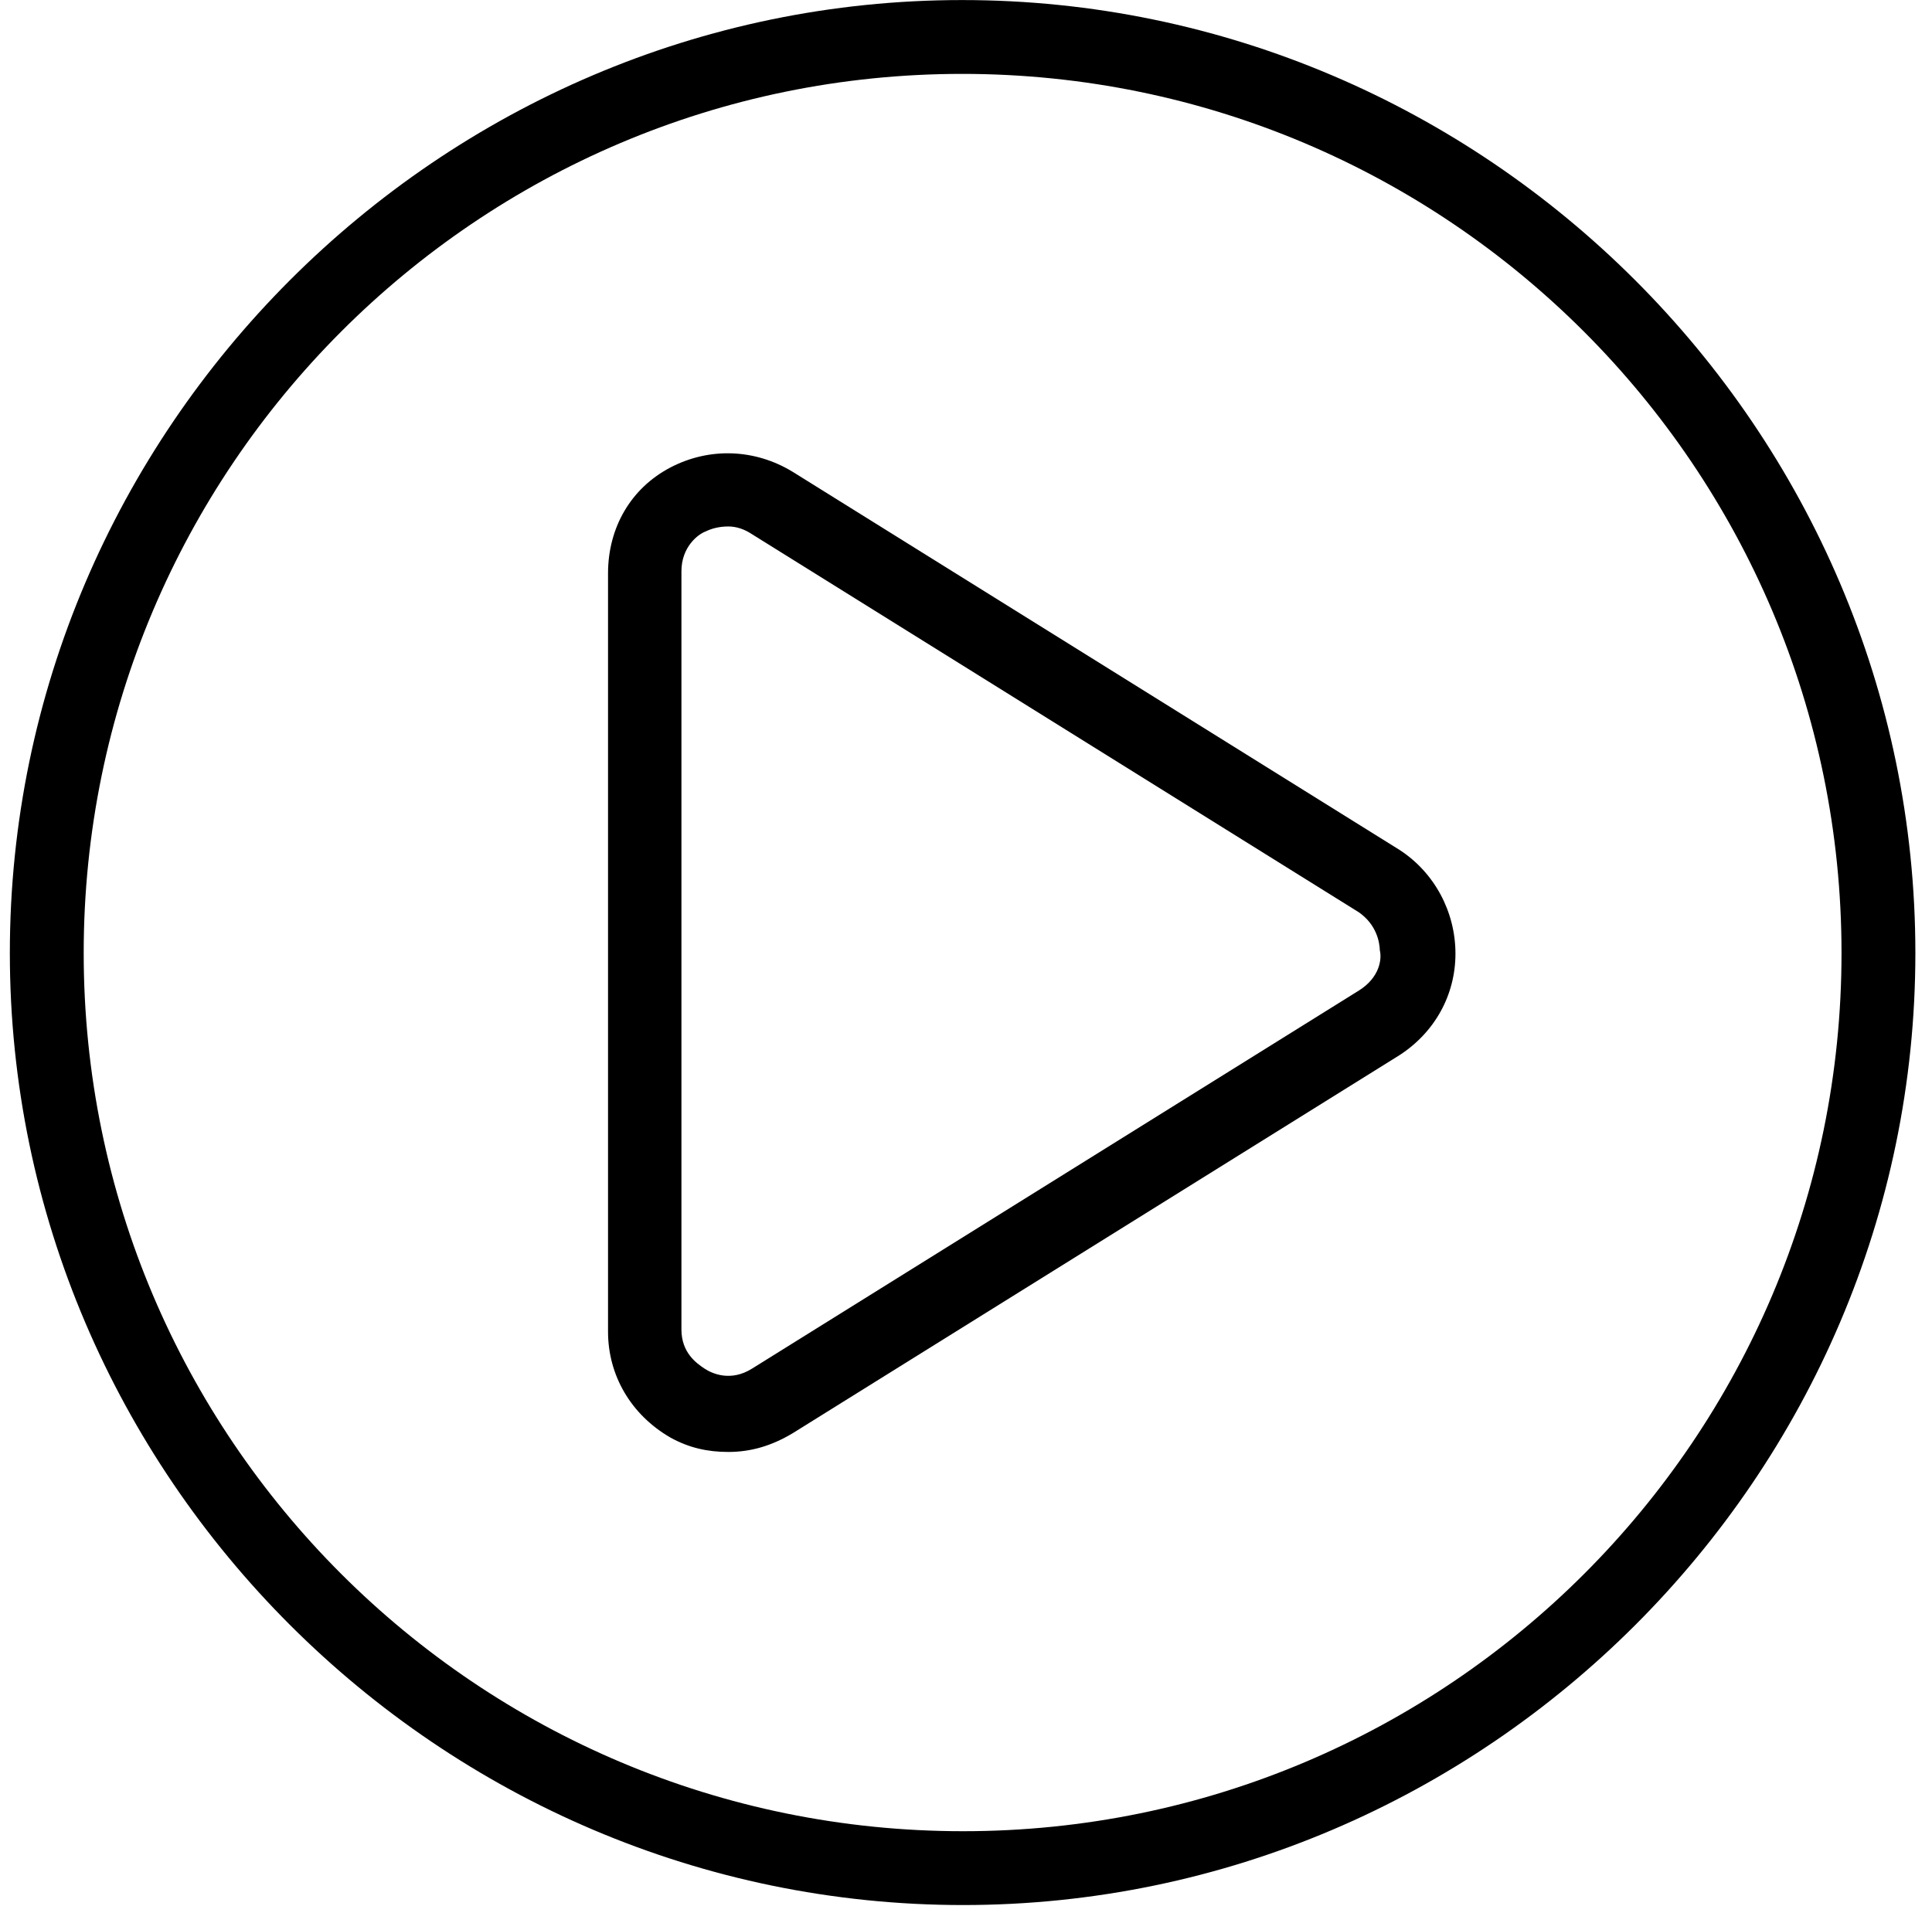
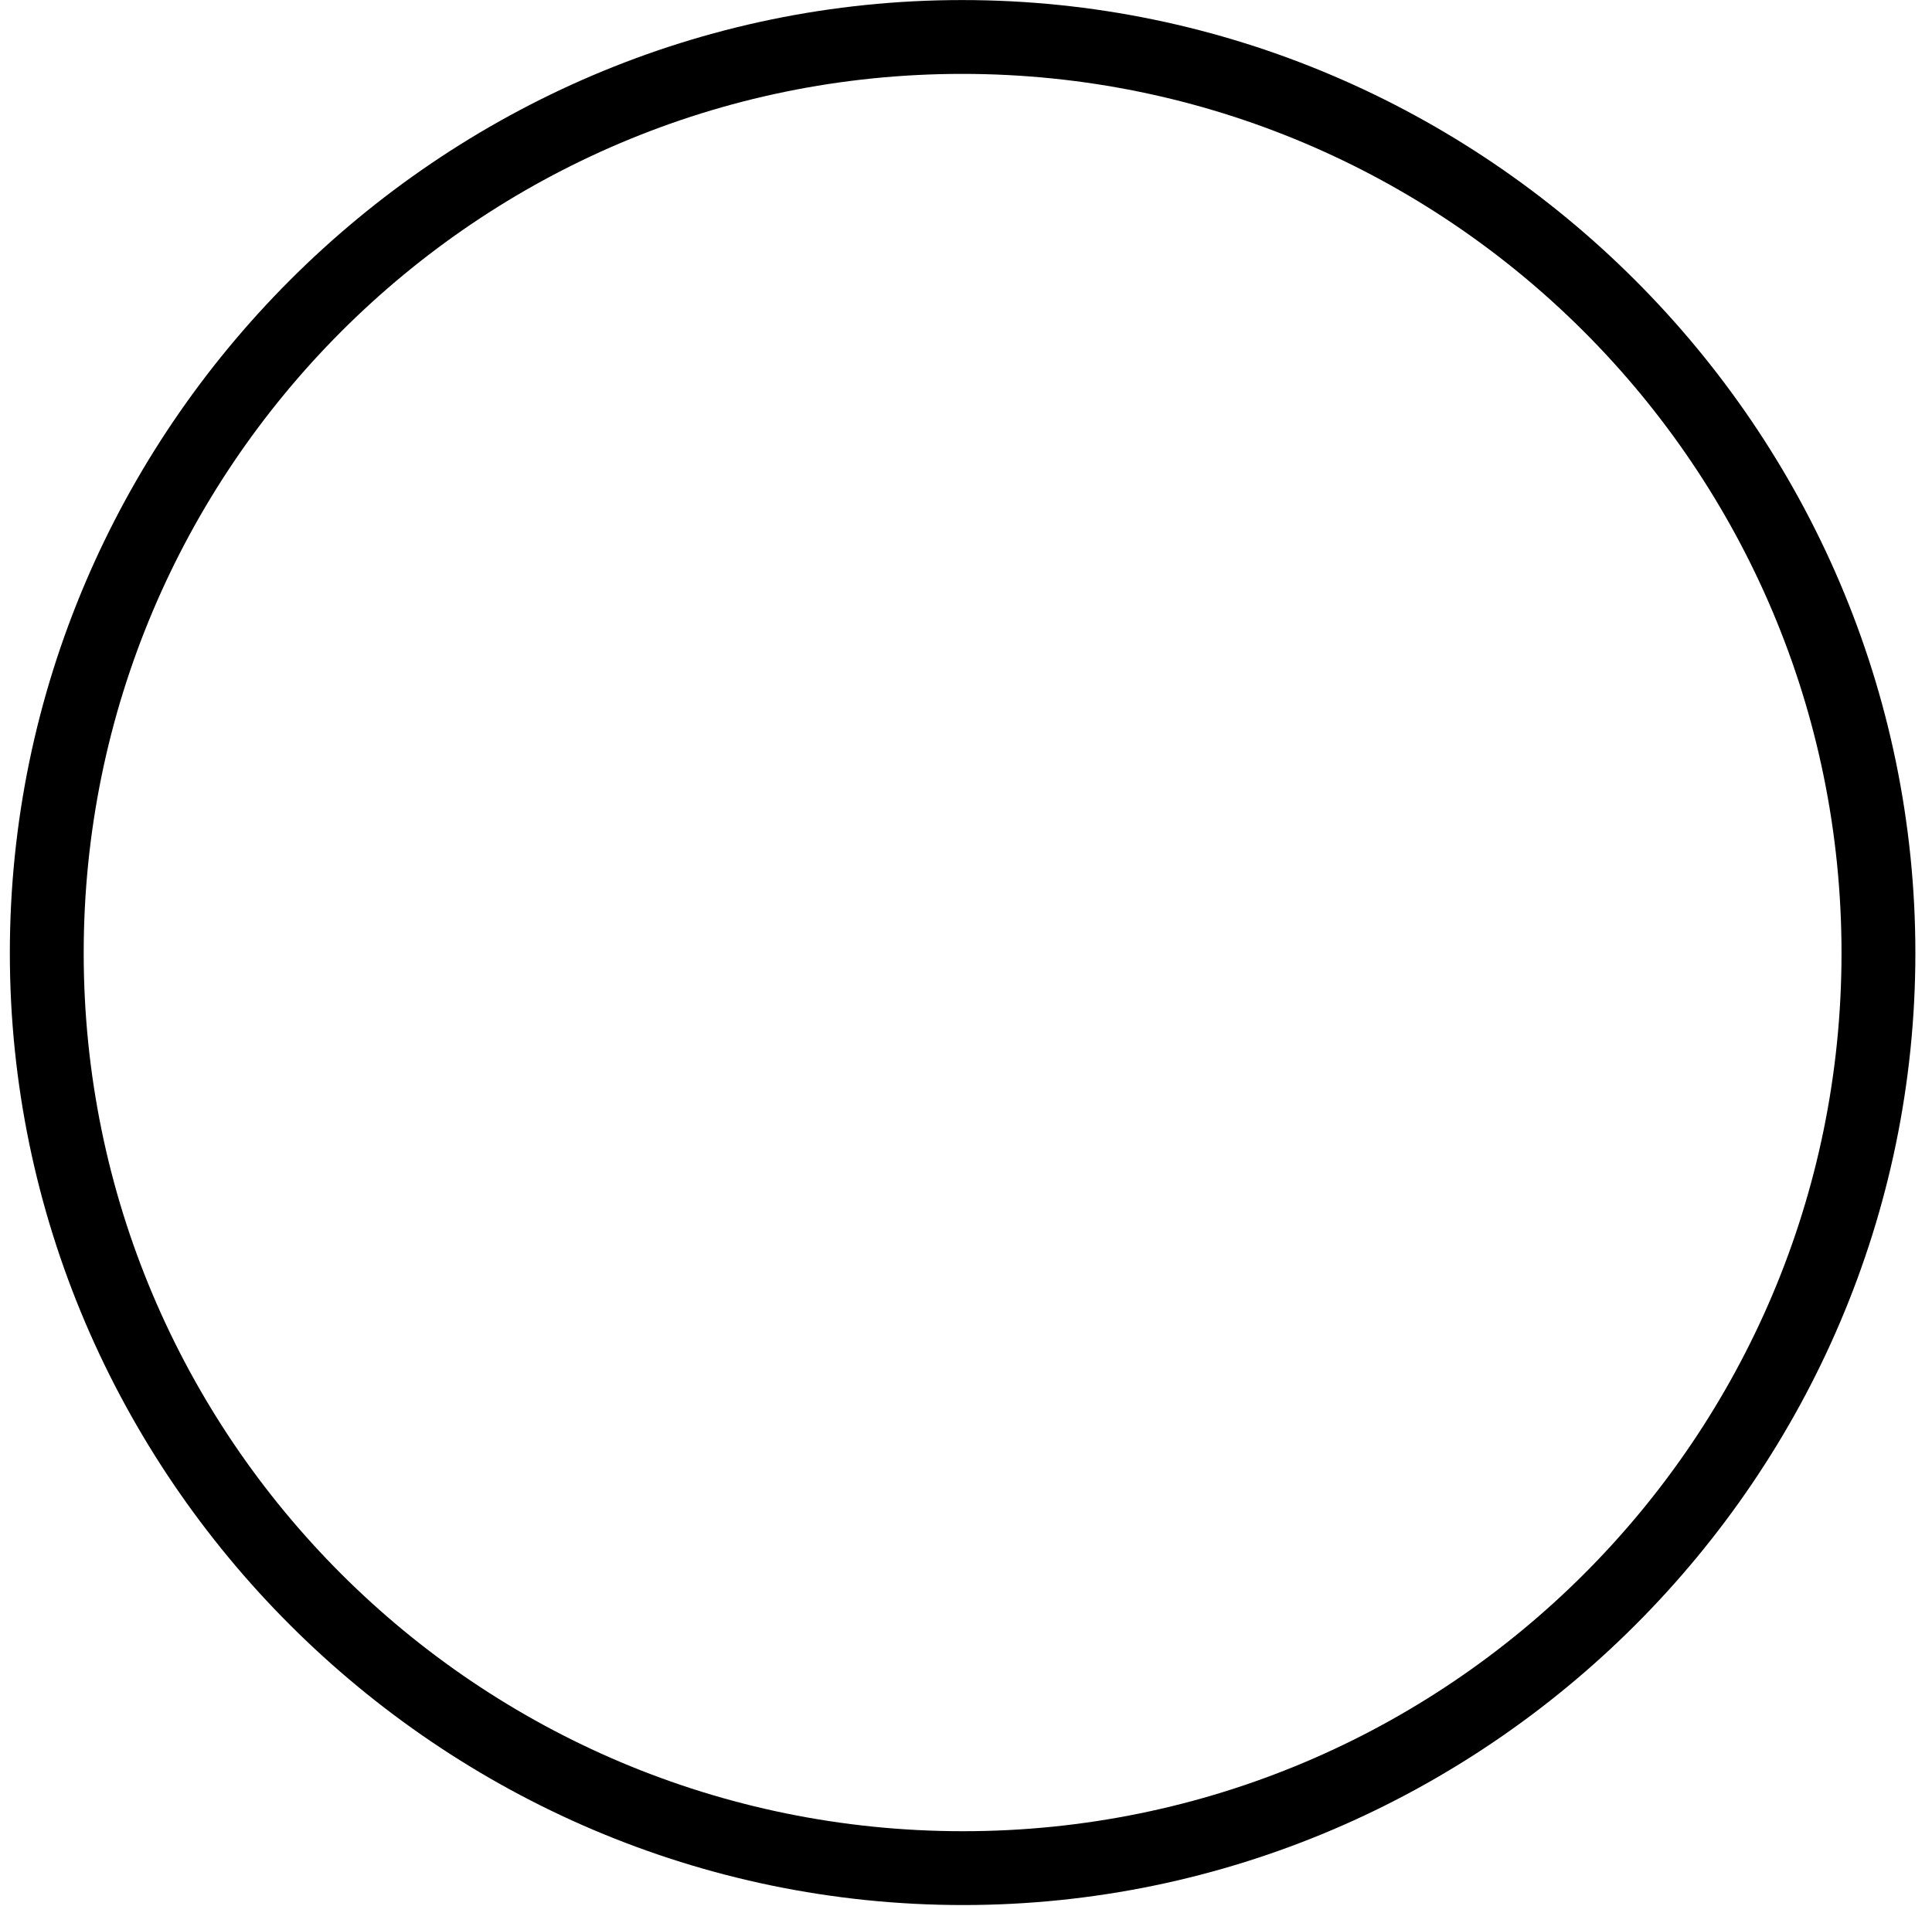
<svg xmlns="http://www.w3.org/2000/svg" xmlns:ns1="http://www.serif.com/" width="100%" height="100%" viewBox="0 0 304 300" version="1.1" xml:space="preserve" style="fill-rule:evenodd;clip-rule:evenodd;stroke-linejoin:round;stroke-miterlimit:2;">
  <g id="Circle-Icons" ns1:id="Circle Icons" transform="matrix(1.011,0,0,1,0,0)">
    <rect x="0" y="0" width="300" height="300" style="fill:none;" />
    <g id="play" transform="matrix(3.099,0,0,3.133,-25.554,260.53)">
      <g transform="matrix(0.319,0,0,0.319,8.74,-83.154)">
        <path d="M150.077,300C232.382,300 299.999,232.381 299.999,150.076C299.999,67.619 232.382,0 149.924,0C67.619,0 0.001,67.619 0.001,150.076C0.001,232.381 67.619,300 150.077,300ZM150.077,288.373C73.586,288.373 11.628,226.415 11.628,150.076C11.628,73.738 73.586,11.627 149.924,11.627C226.415,11.627 288.372,73.738 288.372,150.076C288.372,226.415 226.415,288.373 150.077,288.373Z" style="fill-rule:nonzero;" />
      </g>
      <g transform="matrix(0.319,0,0,0.319,6.199,-75.138)">
-         <path d="M226.74,108.698C232.293,112.294 235.557,118.505 235.557,125.04C235.557,131.57 232.288,137.443 226.74,141.037C226.74,141.037 131.211,200.57 131.211,200.57C127.941,202.53 124.673,203.518 121.076,203.518C117.816,203.518 114.881,202.871 111.948,201.243C105.743,197.647 102.143,191.445 102.143,184.584L102.143,65.15C102.143,57.974 105.719,51.77 111.916,48.508C118.128,45.239 125.321,45.567 131.207,49.162L226.74,108.698ZM220.345,130.859C220.346,130.859 220.346,130.859 220.347,130.858C223.616,128.815 223.994,125.909 223.652,124.526C223.617,123.231 223.14,120.522 220.405,118.569C220.386,118.555 220.366,118.541 220.345,118.529C220.345,118.529 126.074,59.78 124.81,58.992C123.567,58.168 122.319,57.772 121.076,57.772C119.503,57.772 118.315,58.162 117.509,58.556C116.227,59.029 113.699,61.076 113.699,64.804L113.699,184.238C113.699,187.91 116.101,189.569 117.325,190.385C118.57,191.215 121.477,192.479 124.799,190.403C124.798,190.404 220.345,130.859 220.345,130.859Z" style="fill-rule:nonzero;" />
-       </g>
+         </g>
    </g>
  </g>
</svg>